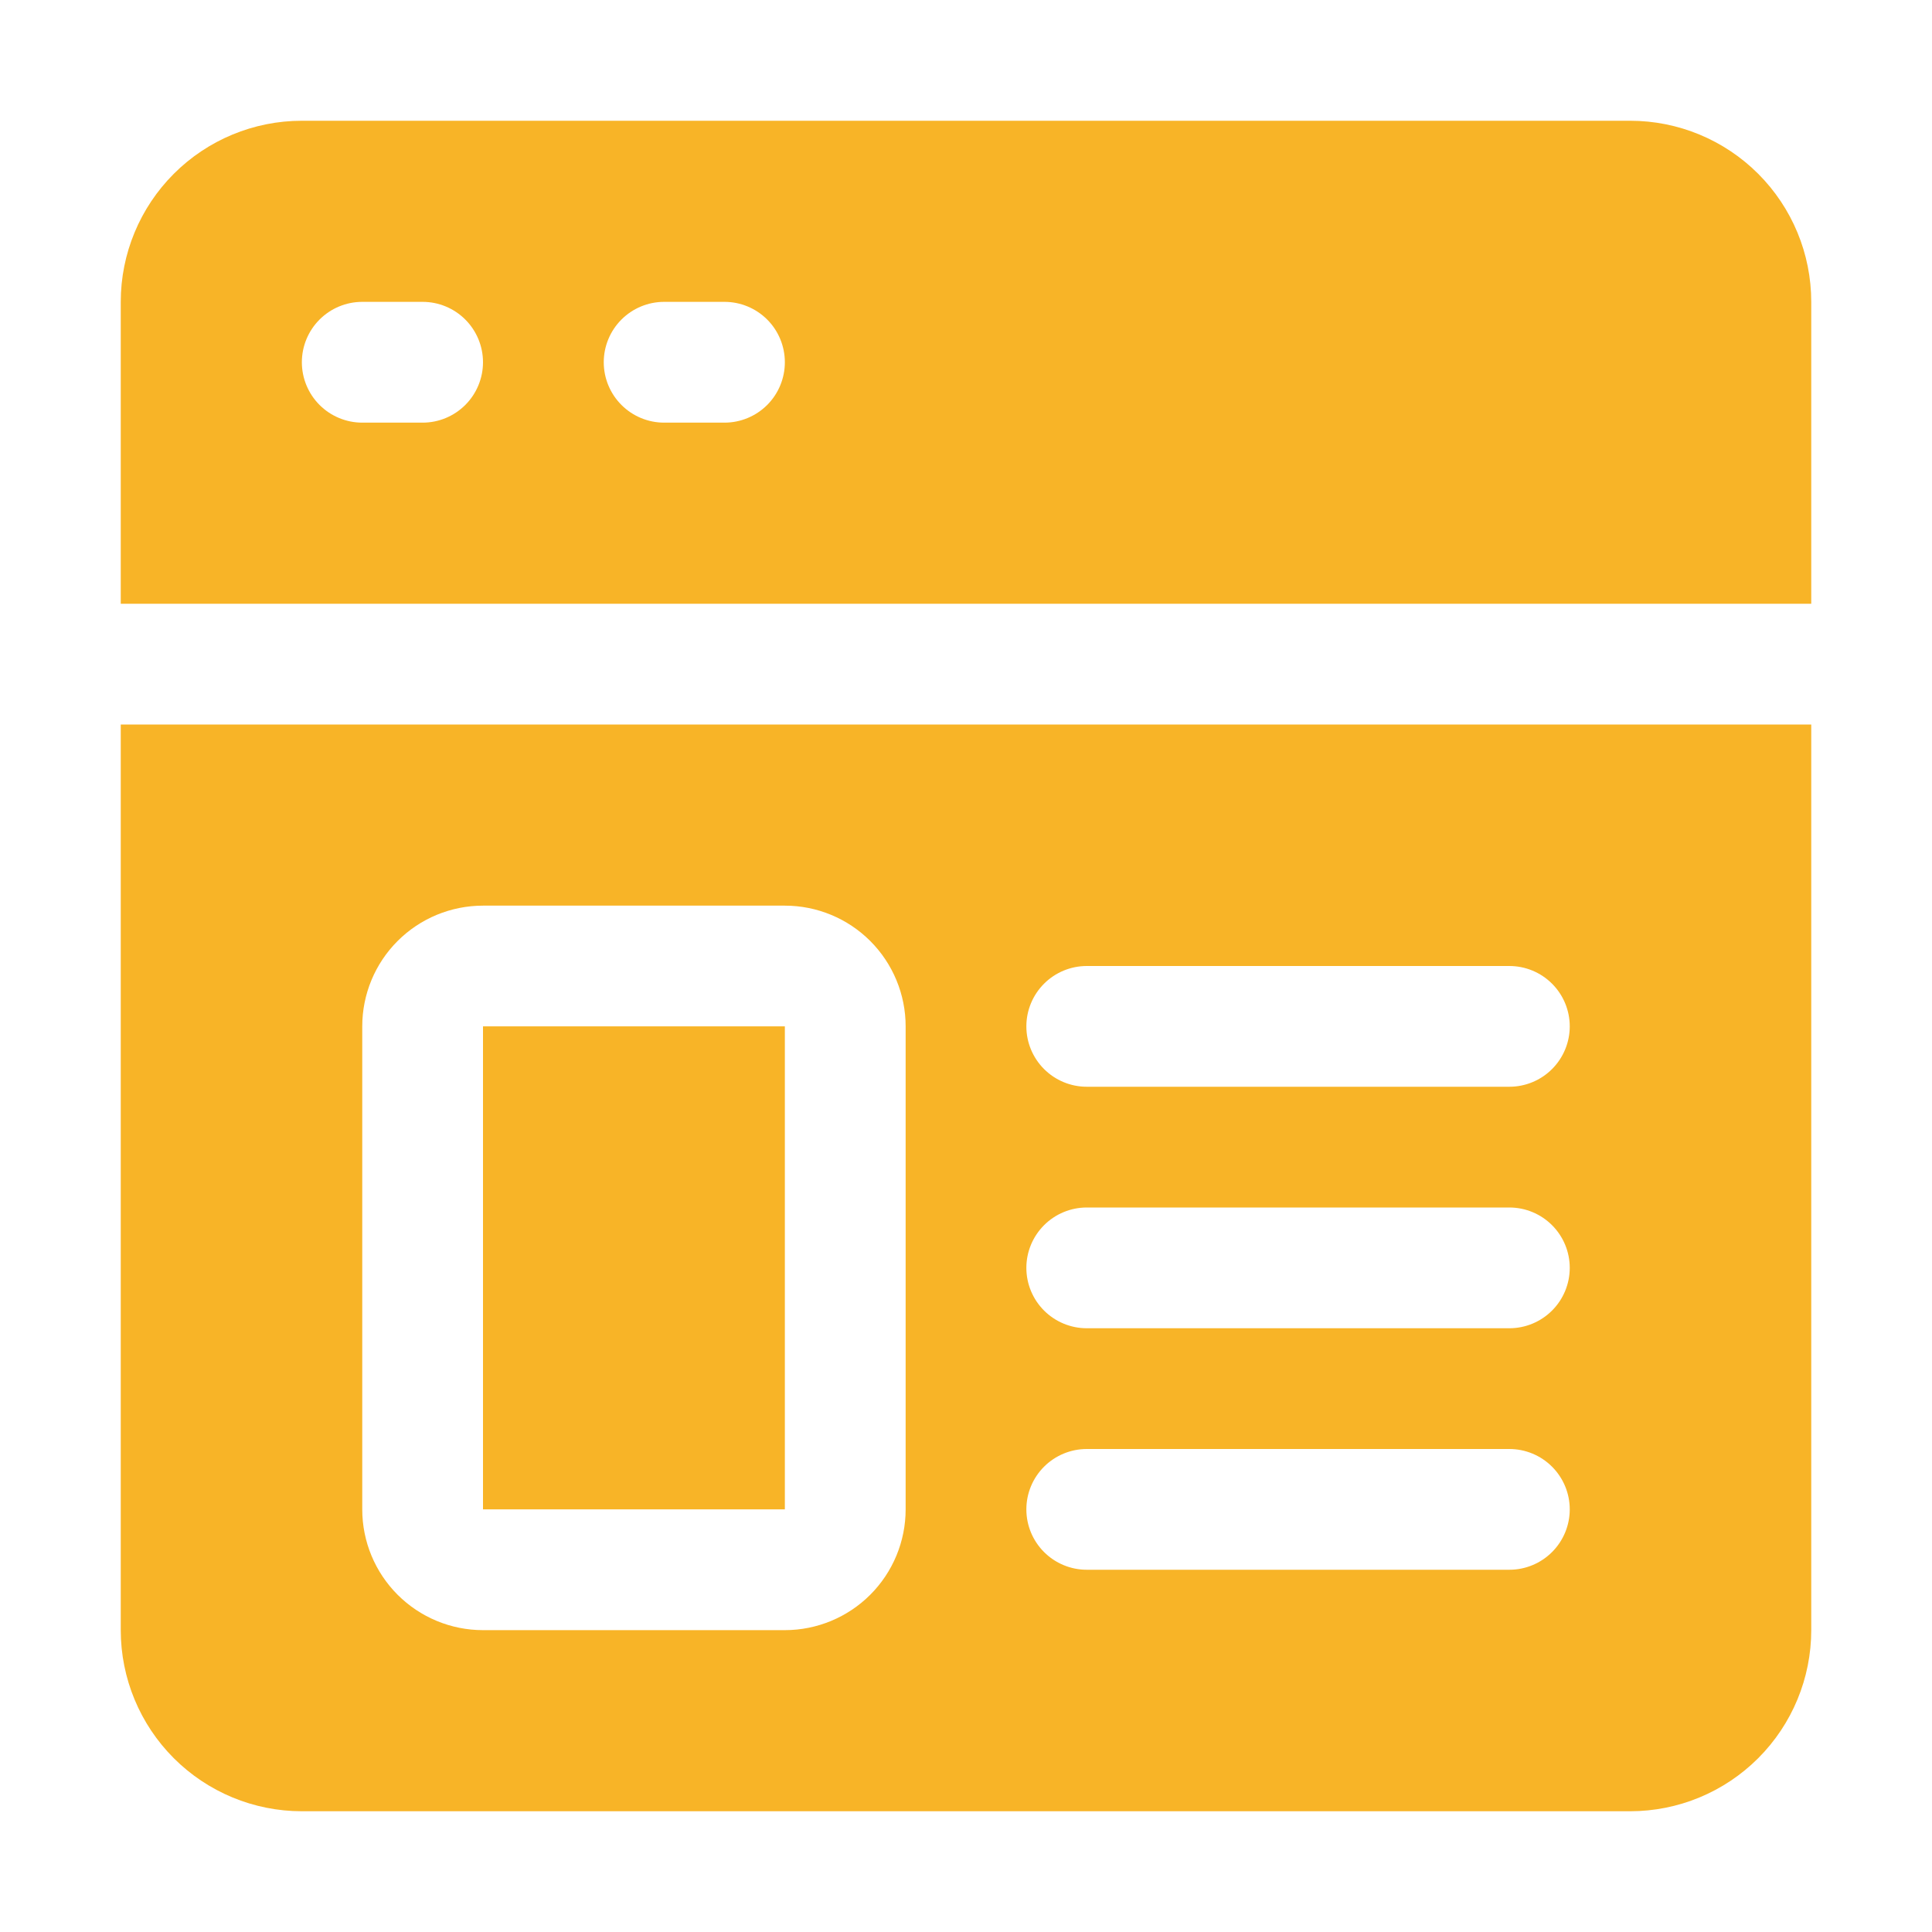
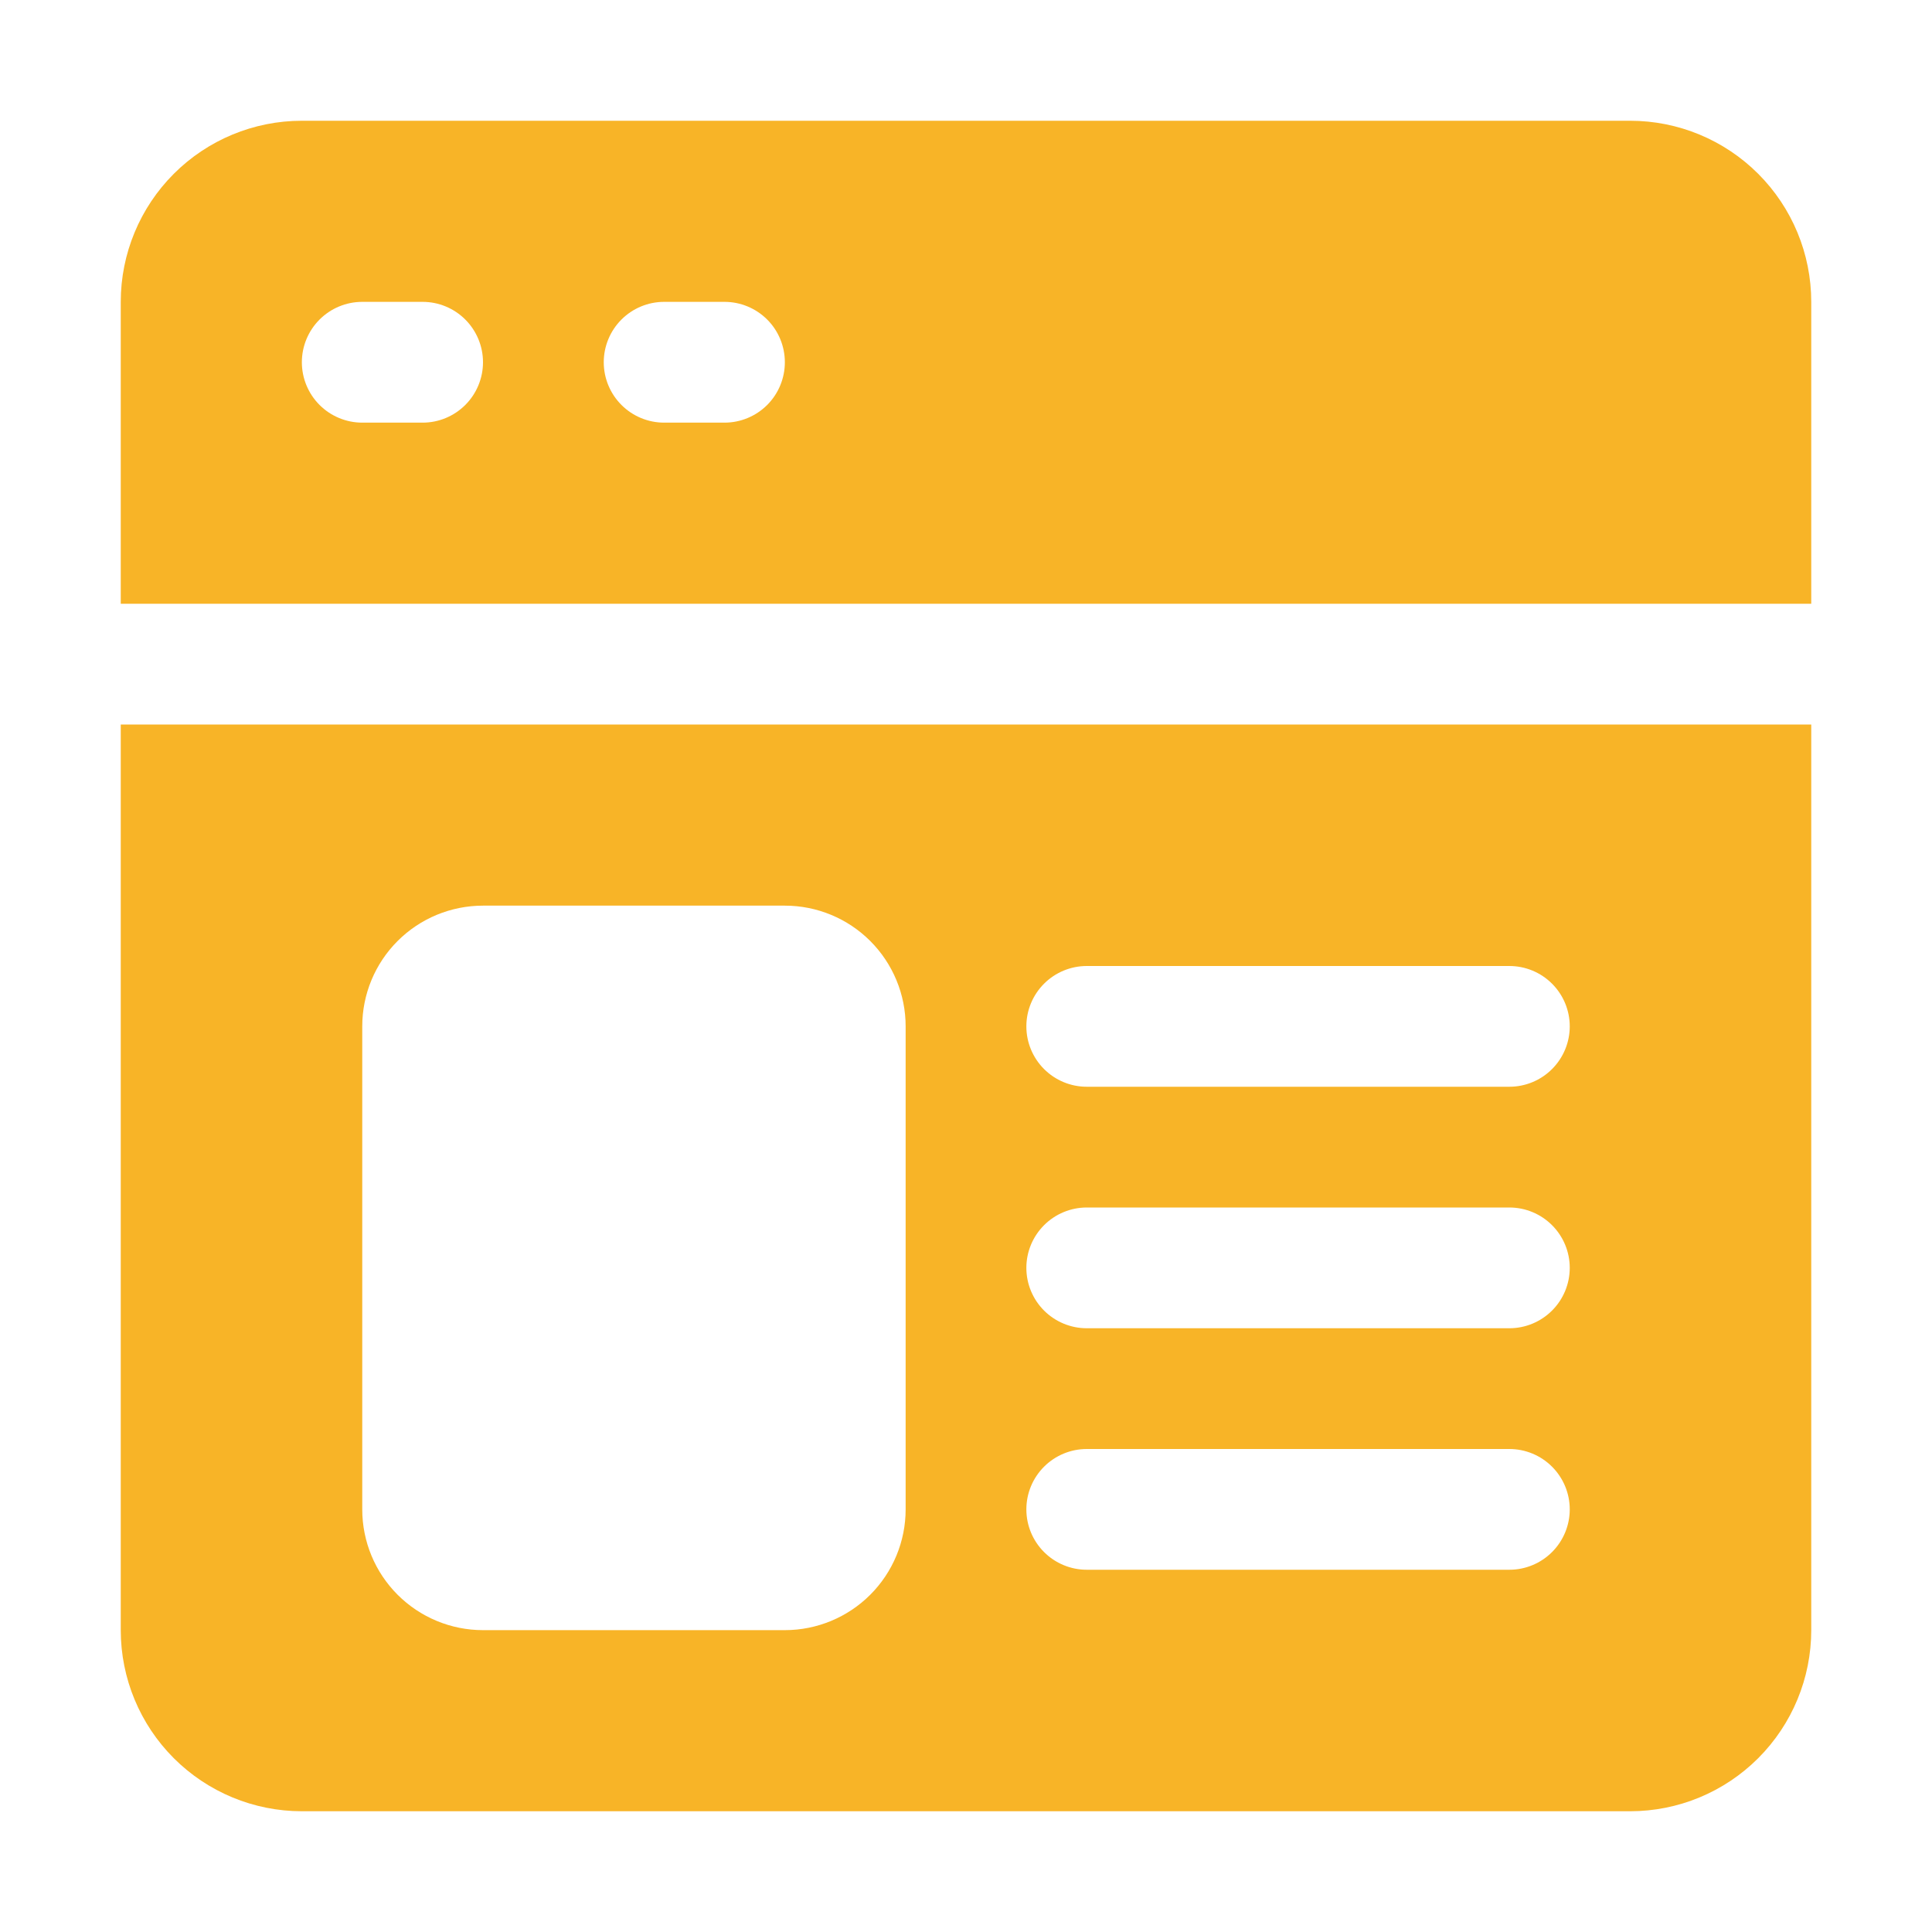
<svg xmlns="http://www.w3.org/2000/svg" width="50" height="50" viewBox="0 0 50 50" fill="none">
  <path d="M42.188 3.125H7.812C6.569 3.125 5.377 3.619 4.498 4.498C3.619 5.377 3.125 6.569 3.125 7.812V15.625H46.875V7.812C46.875 6.569 46.381 5.377 45.502 4.498C44.623 3.619 43.431 3.125 42.188 3.125ZM10.938 10.938H9.375C8.961 10.938 8.563 10.773 8.27 10.48C7.977 10.187 7.812 9.789 7.812 9.375C7.812 8.961 7.977 8.563 8.27 8.27C8.563 7.977 8.961 7.812 9.375 7.812H10.938C11.352 7.812 11.749 7.977 12.042 8.27C12.335 8.563 12.5 8.961 12.5 9.375C12.5 9.789 12.335 10.187 12.042 10.48C11.749 10.773 11.352 10.938 10.938 10.938ZM18.75 10.938H17.188C16.773 10.938 16.376 10.773 16.083 10.48C15.79 10.187 15.625 9.789 15.625 9.375C15.625 8.961 15.79 8.563 16.083 8.27C16.376 7.977 16.773 7.812 17.188 7.812H18.75C19.164 7.812 19.562 7.977 19.855 8.27C20.148 8.563 20.312 8.961 20.312 9.375C20.312 9.789 20.148 10.187 19.855 10.48C19.562 10.773 19.164 10.938 18.75 10.938Z" fill="#F8B427" />
-   <path d="M12.5 26.562H20.312V39.062H12.5V26.562Z" fill="#F8B427" />
  <path d="M3.125 42.188C3.125 43.431 3.619 44.623 4.498 45.502C5.377 46.381 6.569 46.875 7.812 46.875H42.188C43.431 46.875 44.623 46.381 45.502 45.502C46.381 44.623 46.875 43.431 46.875 42.188V18.75H3.125V42.188ZM28.125 25H39.062C39.477 25 39.874 25.165 40.167 25.458C40.46 25.751 40.625 26.148 40.625 26.562C40.625 26.977 40.46 27.374 40.167 27.667C39.874 27.96 39.477 28.125 39.062 28.125H28.125C27.711 28.125 27.313 27.96 27.02 27.667C26.727 27.374 26.562 26.977 26.562 26.562C26.562 26.148 26.727 25.751 27.02 25.458C27.313 25.165 27.711 25 28.125 25ZM28.125 31.25H39.062C39.477 31.25 39.874 31.415 40.167 31.708C40.46 32.001 40.625 32.398 40.625 32.812C40.625 33.227 40.46 33.624 40.167 33.917C39.874 34.21 39.477 34.375 39.062 34.375H28.125C27.711 34.375 27.313 34.21 27.02 33.917C26.727 33.624 26.562 33.227 26.562 32.812C26.562 32.398 26.727 32.001 27.02 31.708C27.313 31.415 27.711 31.25 28.125 31.25ZM28.125 37.5H39.062C39.477 37.5 39.874 37.665 40.167 37.958C40.46 38.251 40.625 38.648 40.625 39.062C40.625 39.477 40.46 39.874 40.167 40.167C39.874 40.46 39.477 40.625 39.062 40.625H28.125C27.711 40.625 27.313 40.46 27.02 40.167C26.727 39.874 26.562 39.477 26.562 39.062C26.562 38.648 26.727 38.251 27.02 37.958C27.313 37.665 27.711 37.5 28.125 37.5ZM9.375 26.562C9.375 25.734 9.704 24.939 10.29 24.353C10.876 23.767 11.671 23.438 12.5 23.438H20.312C21.141 23.438 21.936 23.767 22.522 24.353C23.108 24.939 23.438 25.734 23.438 26.562V39.062C23.438 39.891 23.108 40.686 22.522 41.272C21.936 41.858 21.141 42.188 20.312 42.188H12.5C11.671 42.188 10.876 41.858 10.29 41.272C9.704 40.686 9.375 39.891 9.375 39.062V26.562Z" fill="#F8B427" />
</svg>